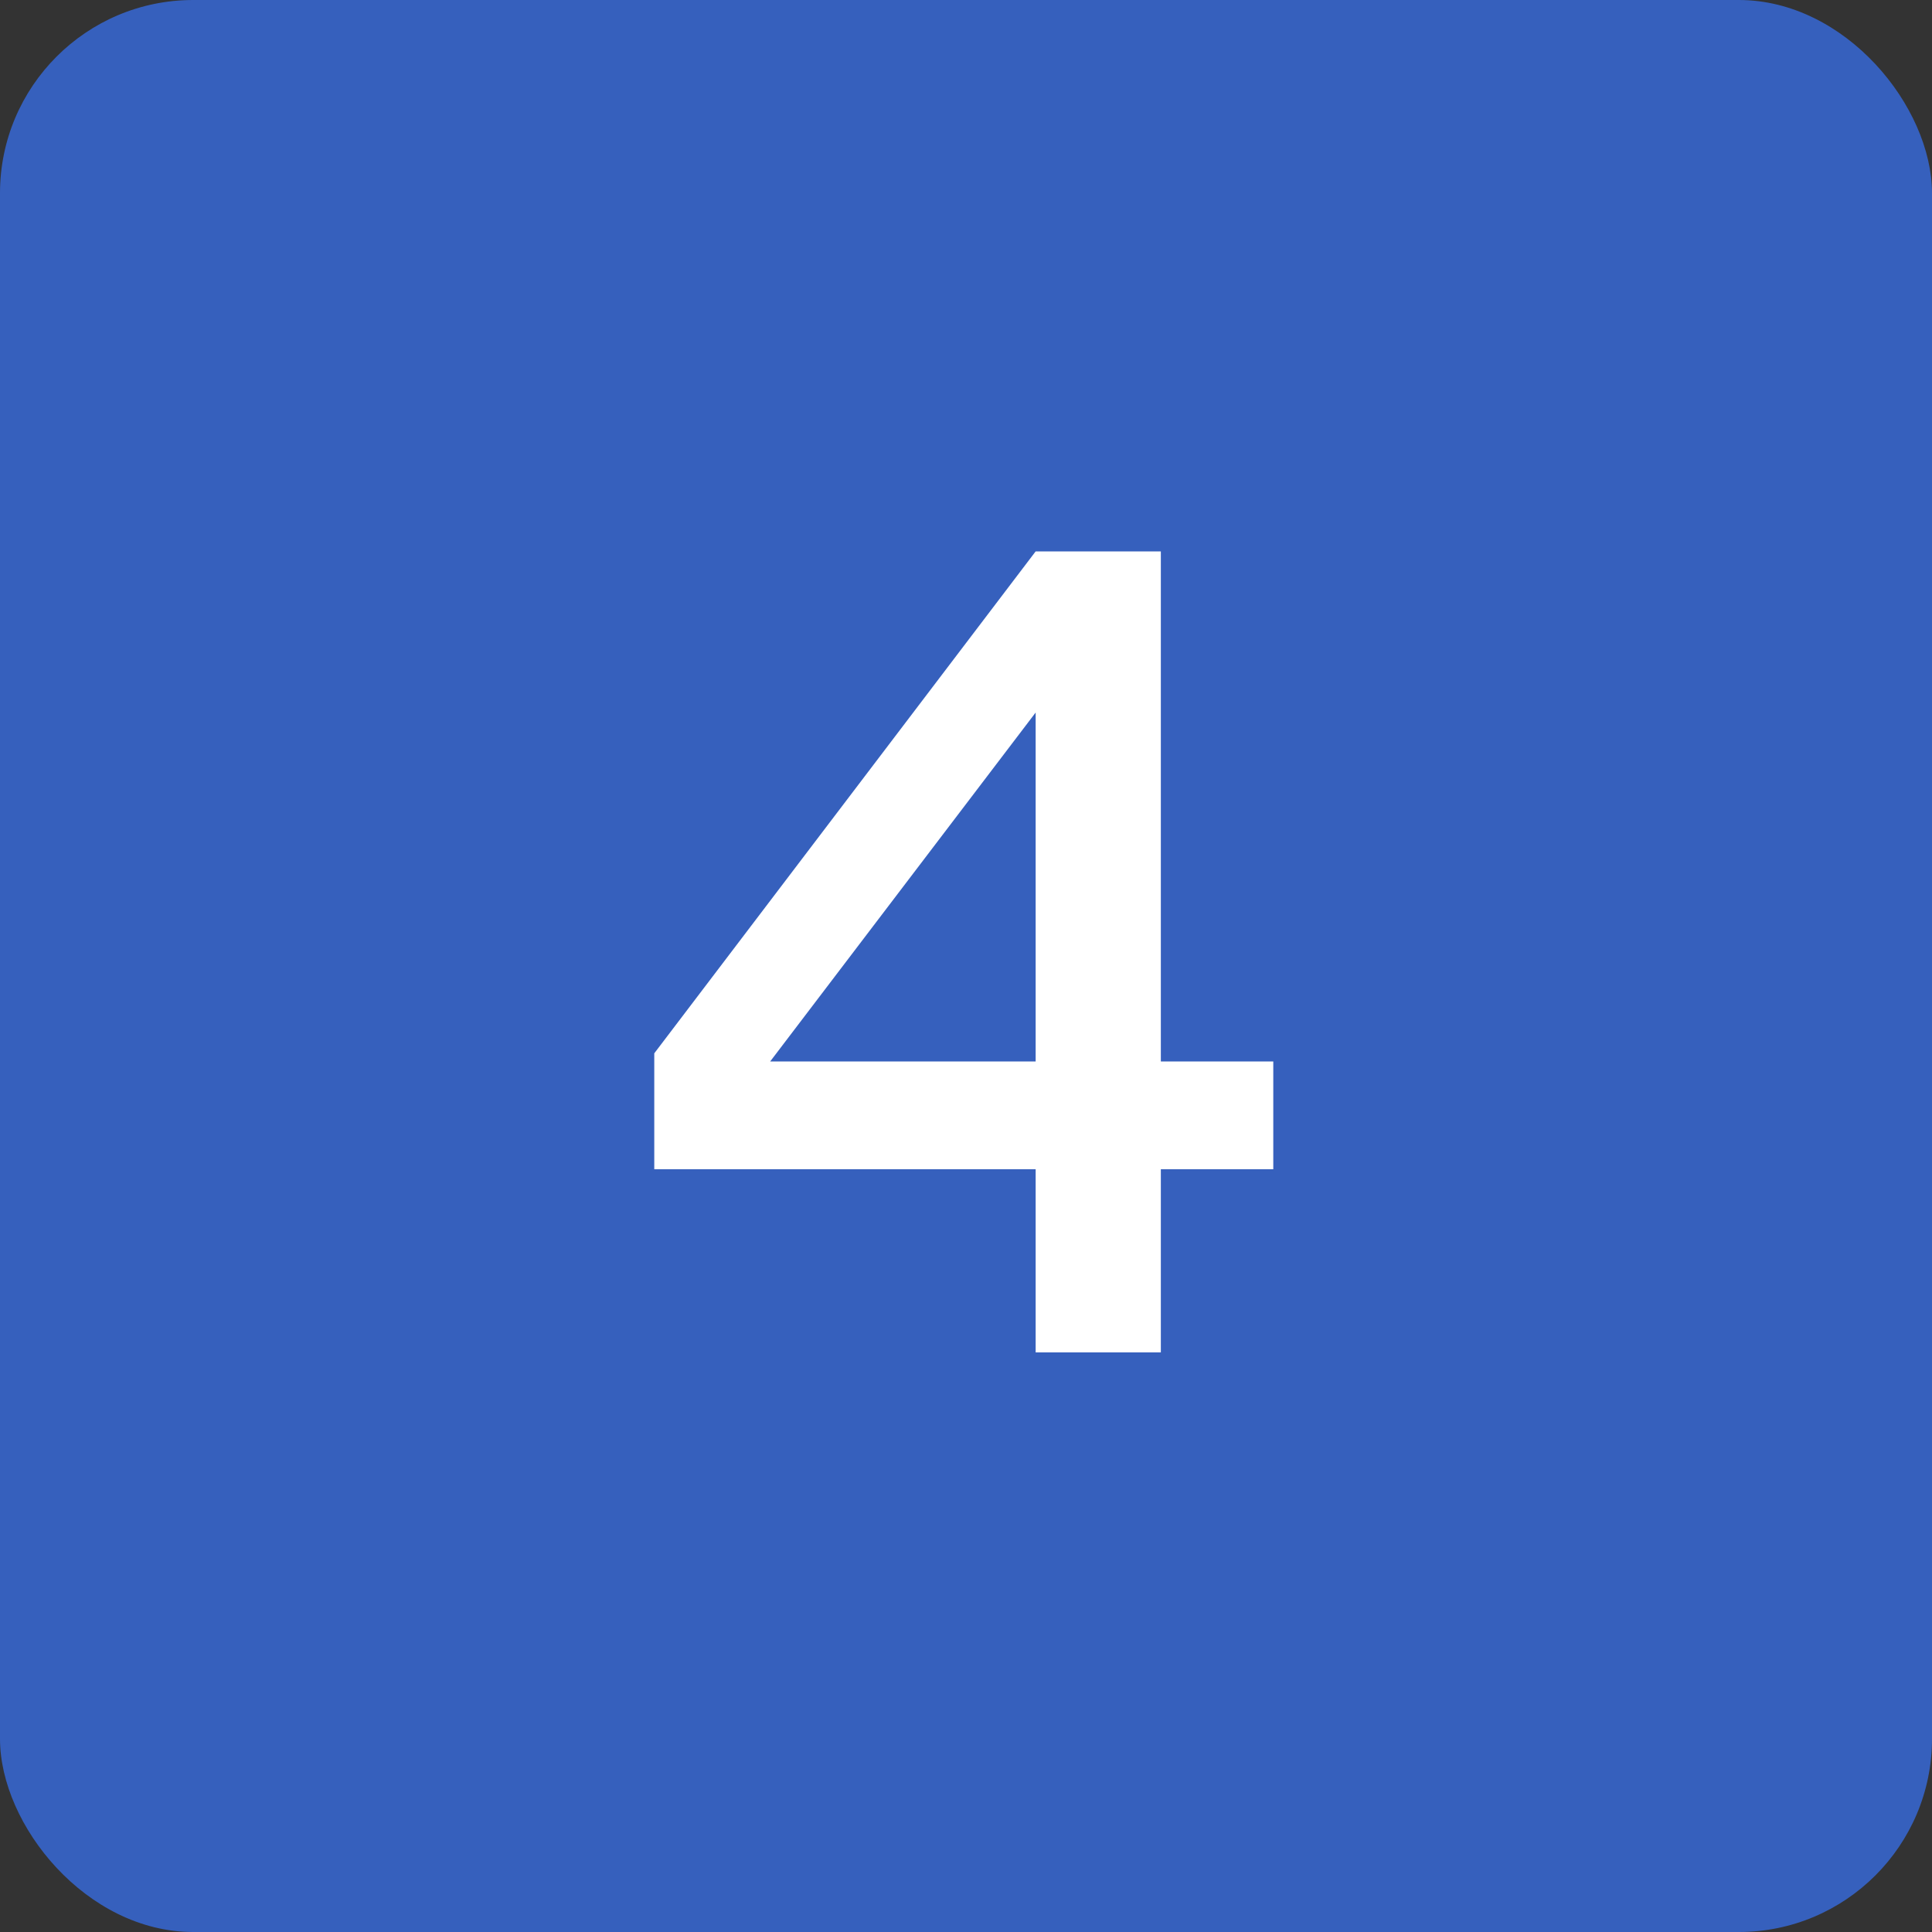
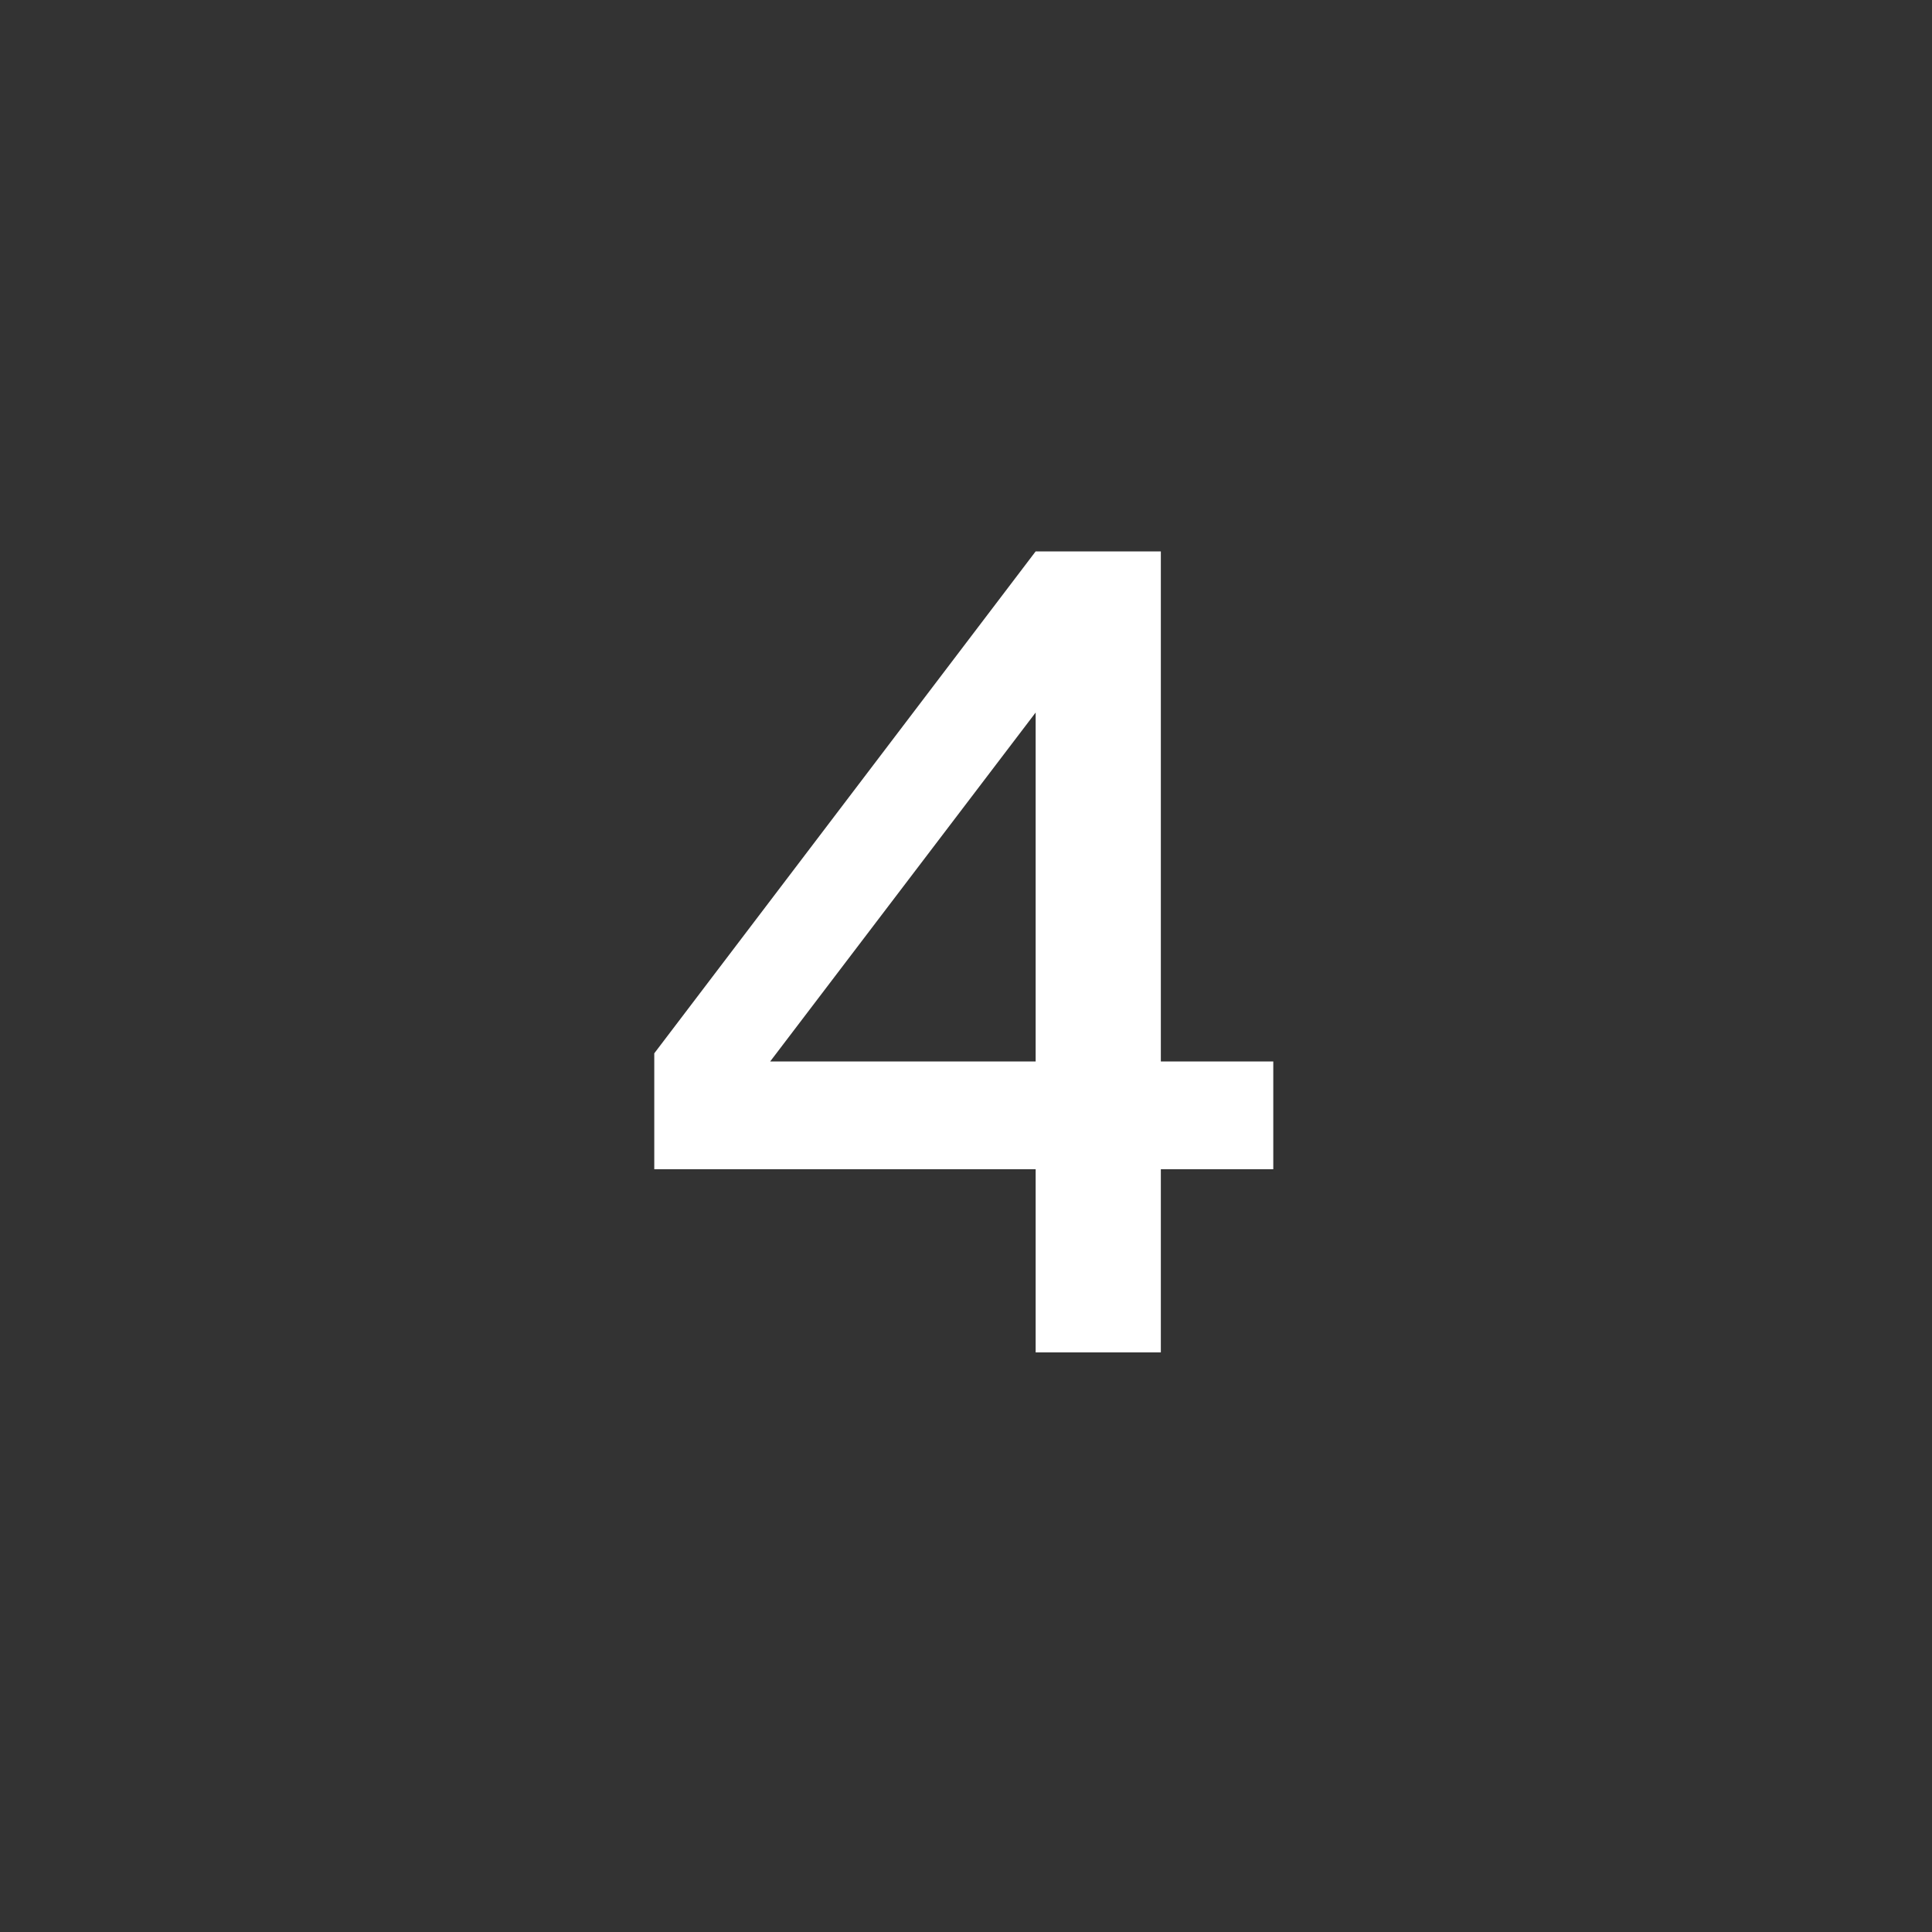
<svg xmlns="http://www.w3.org/2000/svg" width="20" height="20" viewBox="0 0 20 20" fill="none">
  <rect x="0" y="0" width="20" height="20" fill="#333333" stroke="none" />
-   <rect width="20" height="20" rx="2" fill="#3660BD" />
  <path d="M10.721 12.104H6.773V10.904L10.721 5.708H12.017V10.988H13.181V12.104H12.017V14H10.721V12.104ZM10.721 10.988V7.376L7.973 10.988H10.721Z" fill="white" />
</svg>